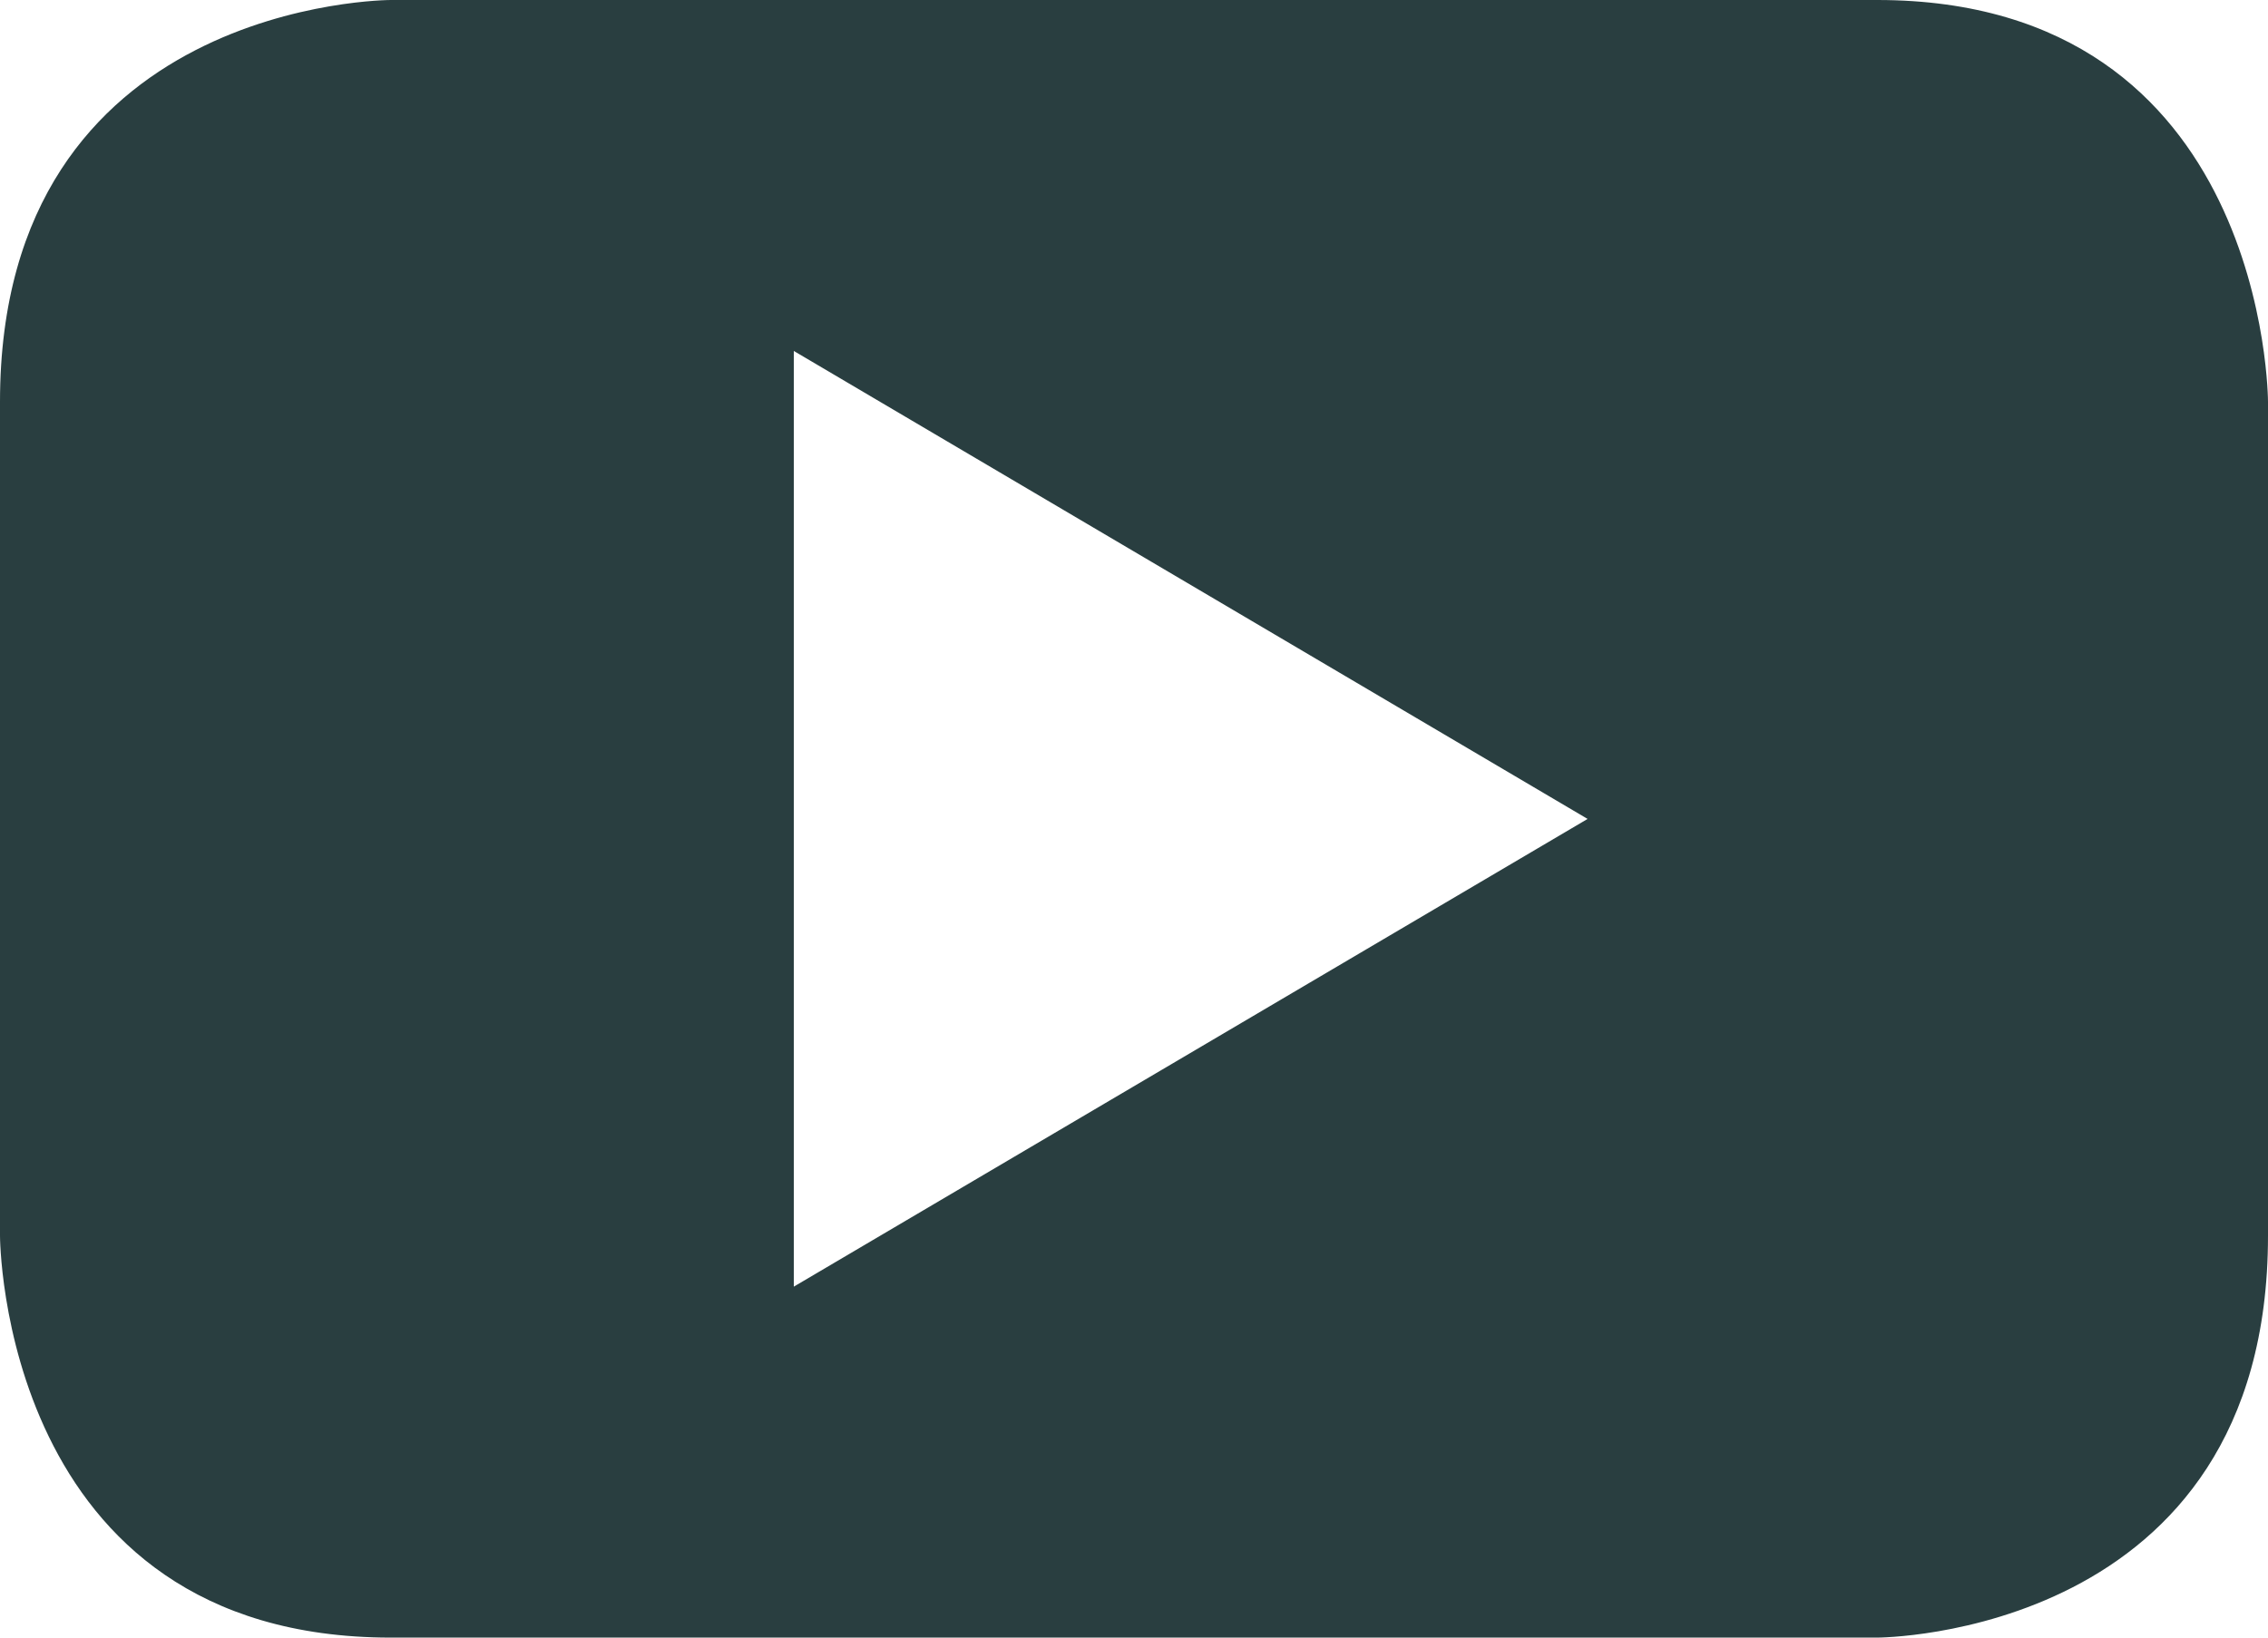
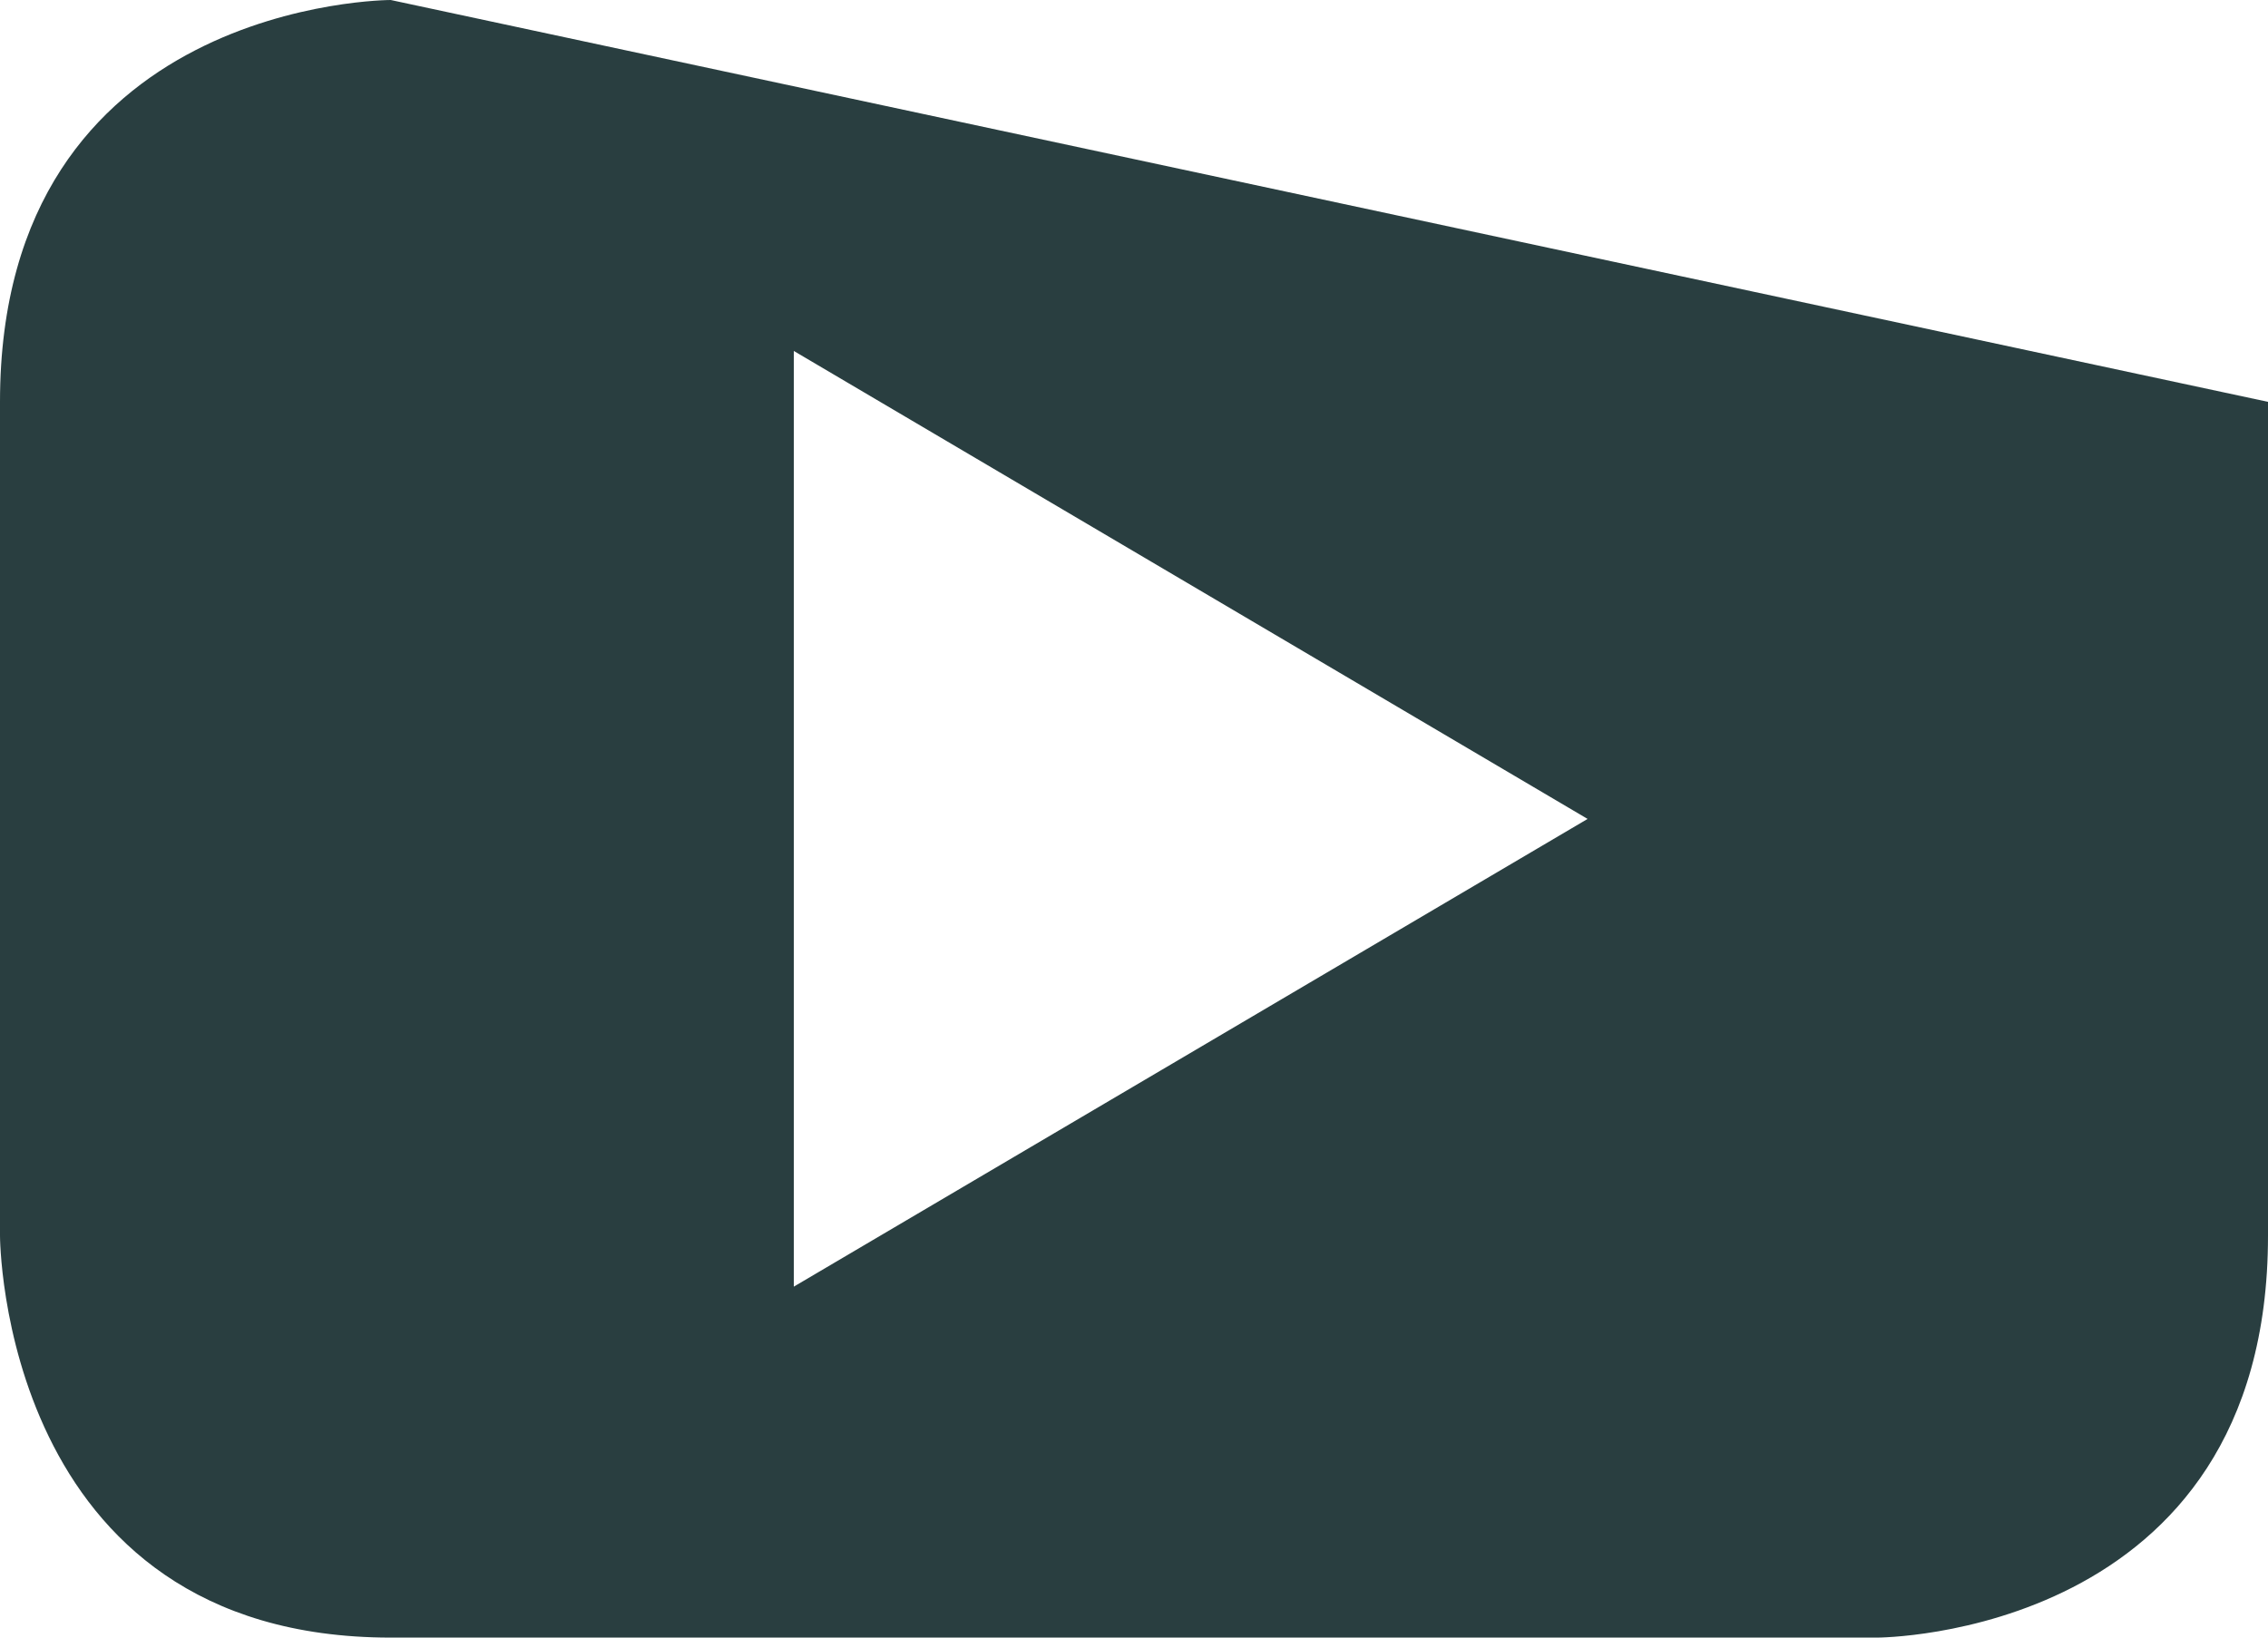
<svg xmlns="http://www.w3.org/2000/svg" width="18px" height="13px" viewBox="0 0 18 13" version="1.1">
  <title>youtube-play copy</title>
  <desc>Created with Sketch.</desc>
  <defs />
  <g id="Page-1" stroke="none" stroke-width="1" fill="none" fill-rule="evenodd">
    <g id="Leadership_page-Copy-7" transform="translate(-249, -4437)" fill="#293E40">
      <g id="updates-module" transform="translate(-1, 4089)">
        <g id="social" transform="translate(23, 324)">
          <g id="youtube-play-copy" transform="translate(227, 24)">
-             <path d="M18,9.81 L18,3.19 C18,3.19 18,0 14.898,0 L3.101,0 C3.101,0 0,0 0,3.19 L0,9.81 C0,9.81 0,13 3.101,13 L14.898,13 C14.898,13 18,13 18,9.81 M12.6,6.501 L6.3,10.214 L6.3,2.786 L12.6,6.501" id="Shape" />
+             <path d="M18,9.81 L18,3.19 L3.101,0 C3.101,0 0,0 0,3.19 L0,9.81 C0,9.81 0,13 3.101,13 L14.898,13 C14.898,13 18,13 18,9.81 M12.6,6.501 L6.3,10.214 L6.3,2.786 L12.6,6.501" id="Shape" />
          </g>
        </g>
      </g>
    </g>
  </g>
</svg>